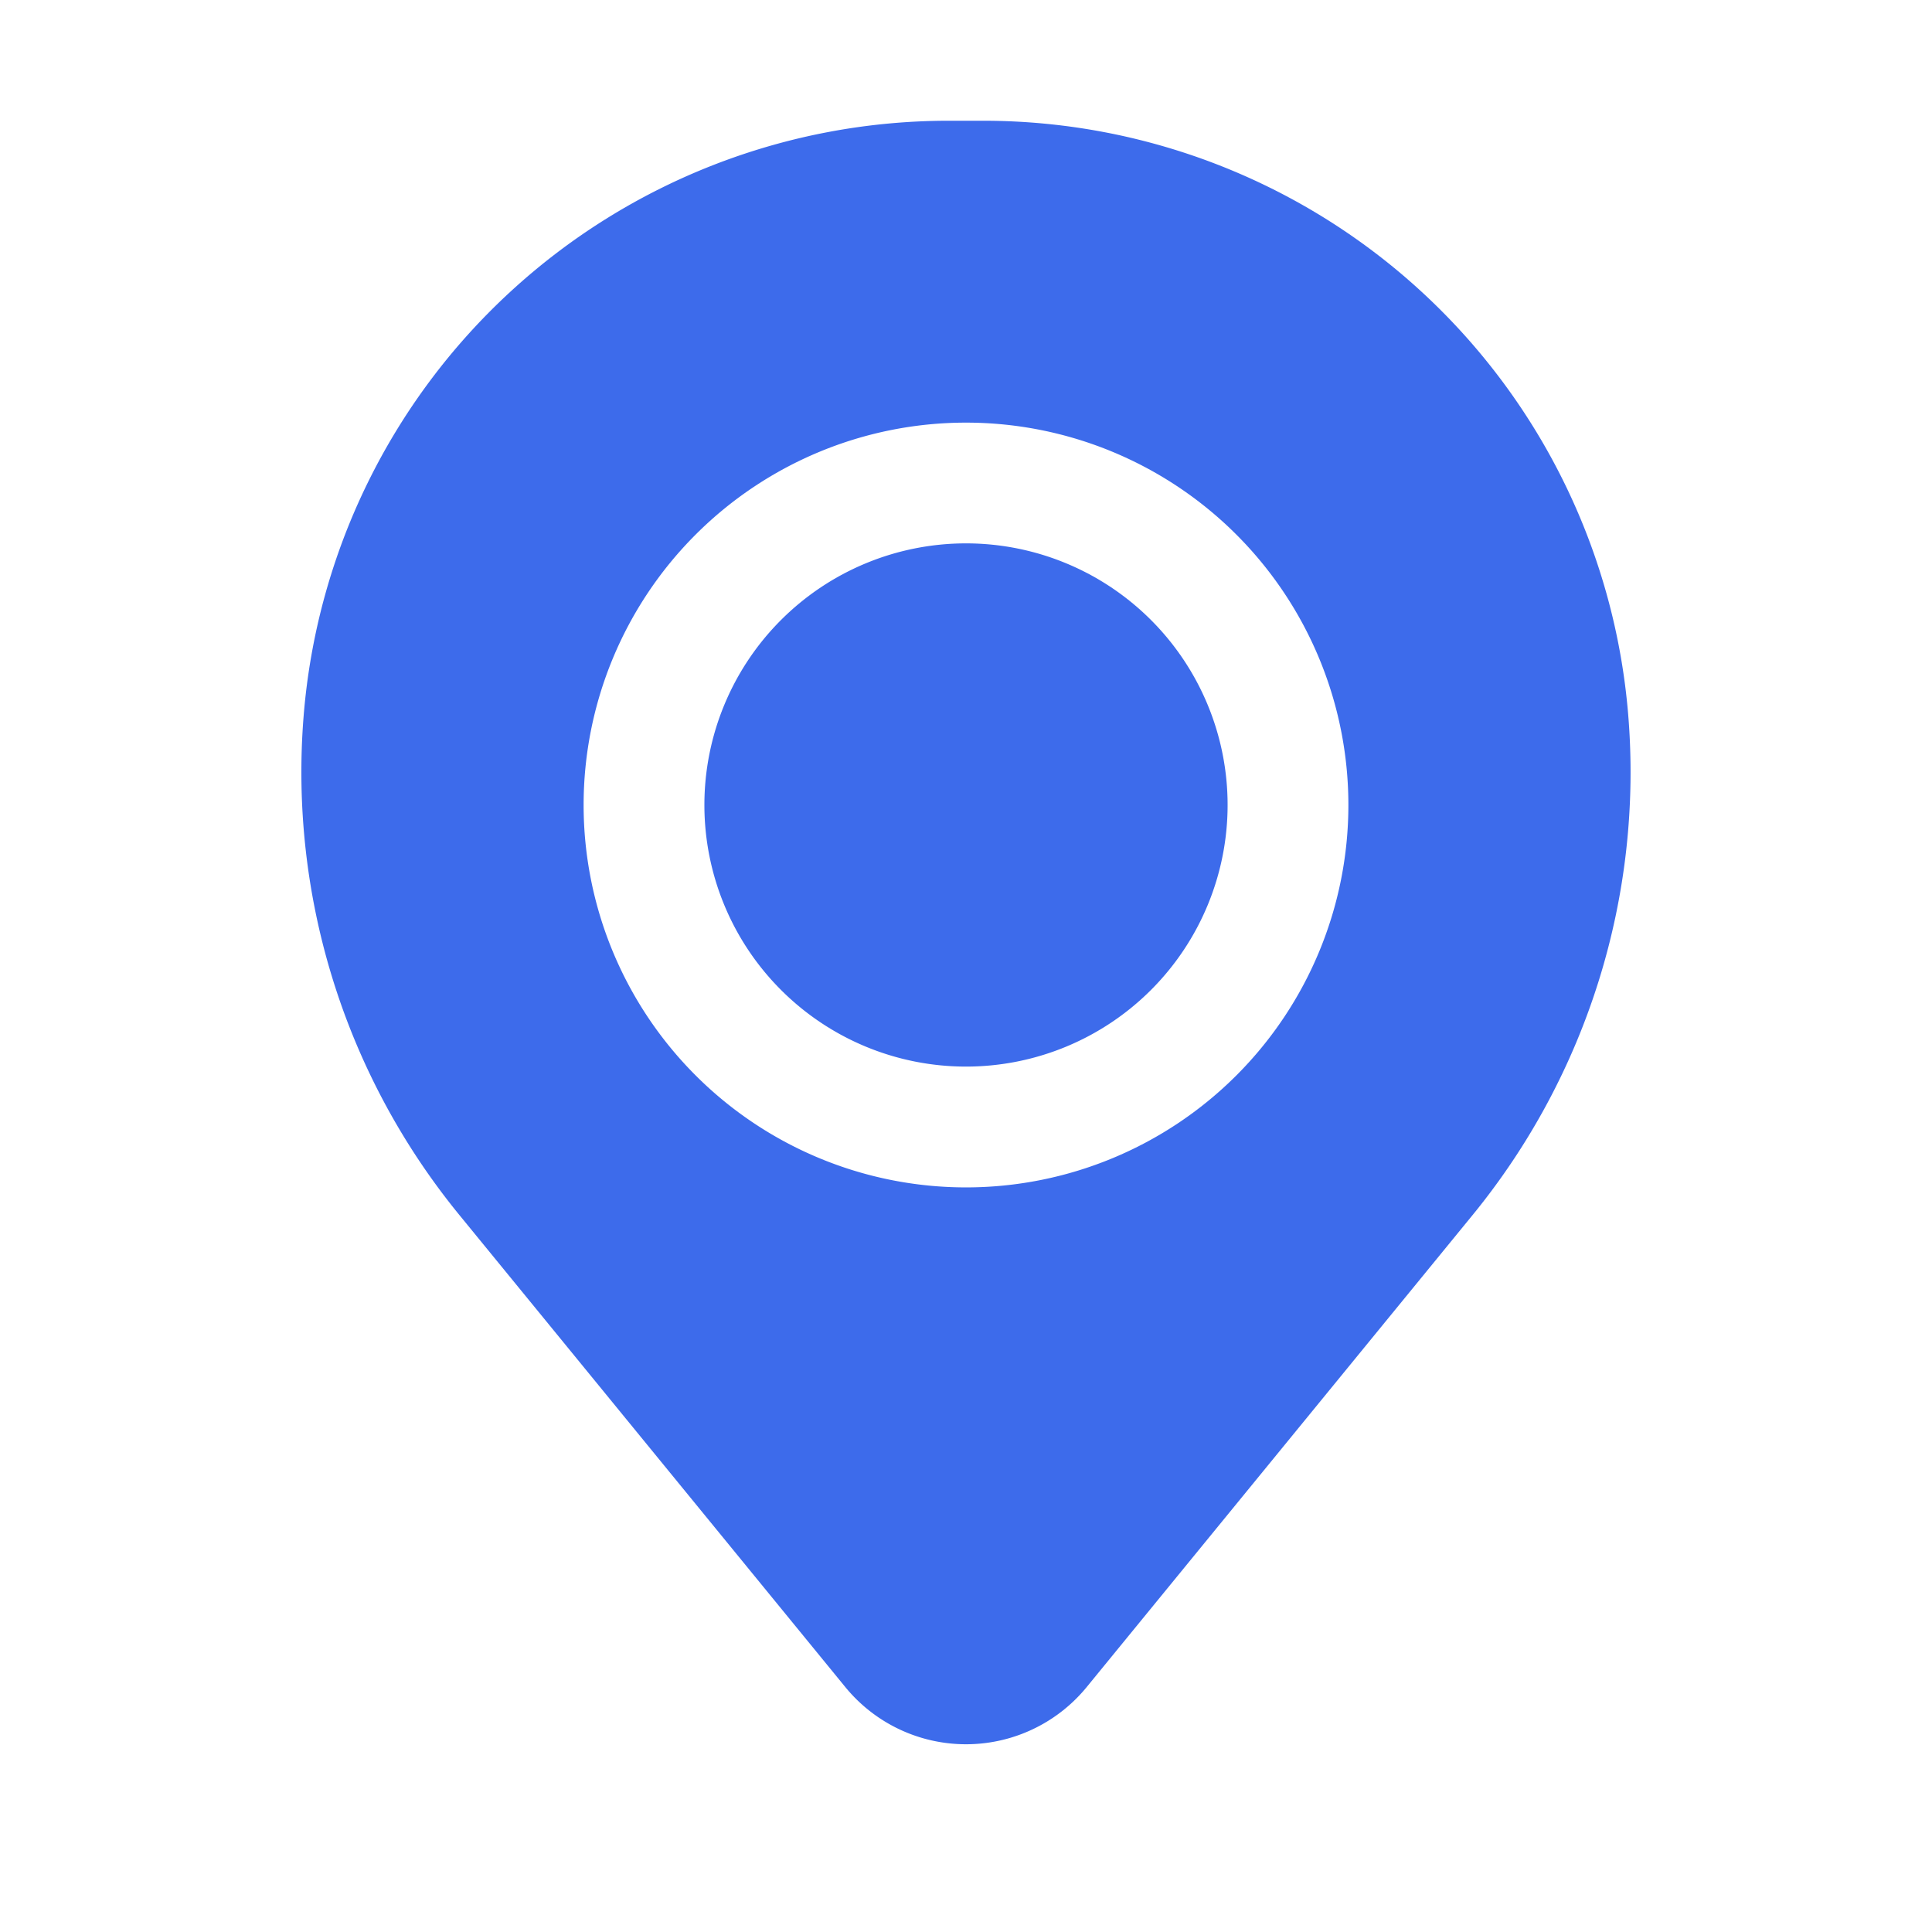
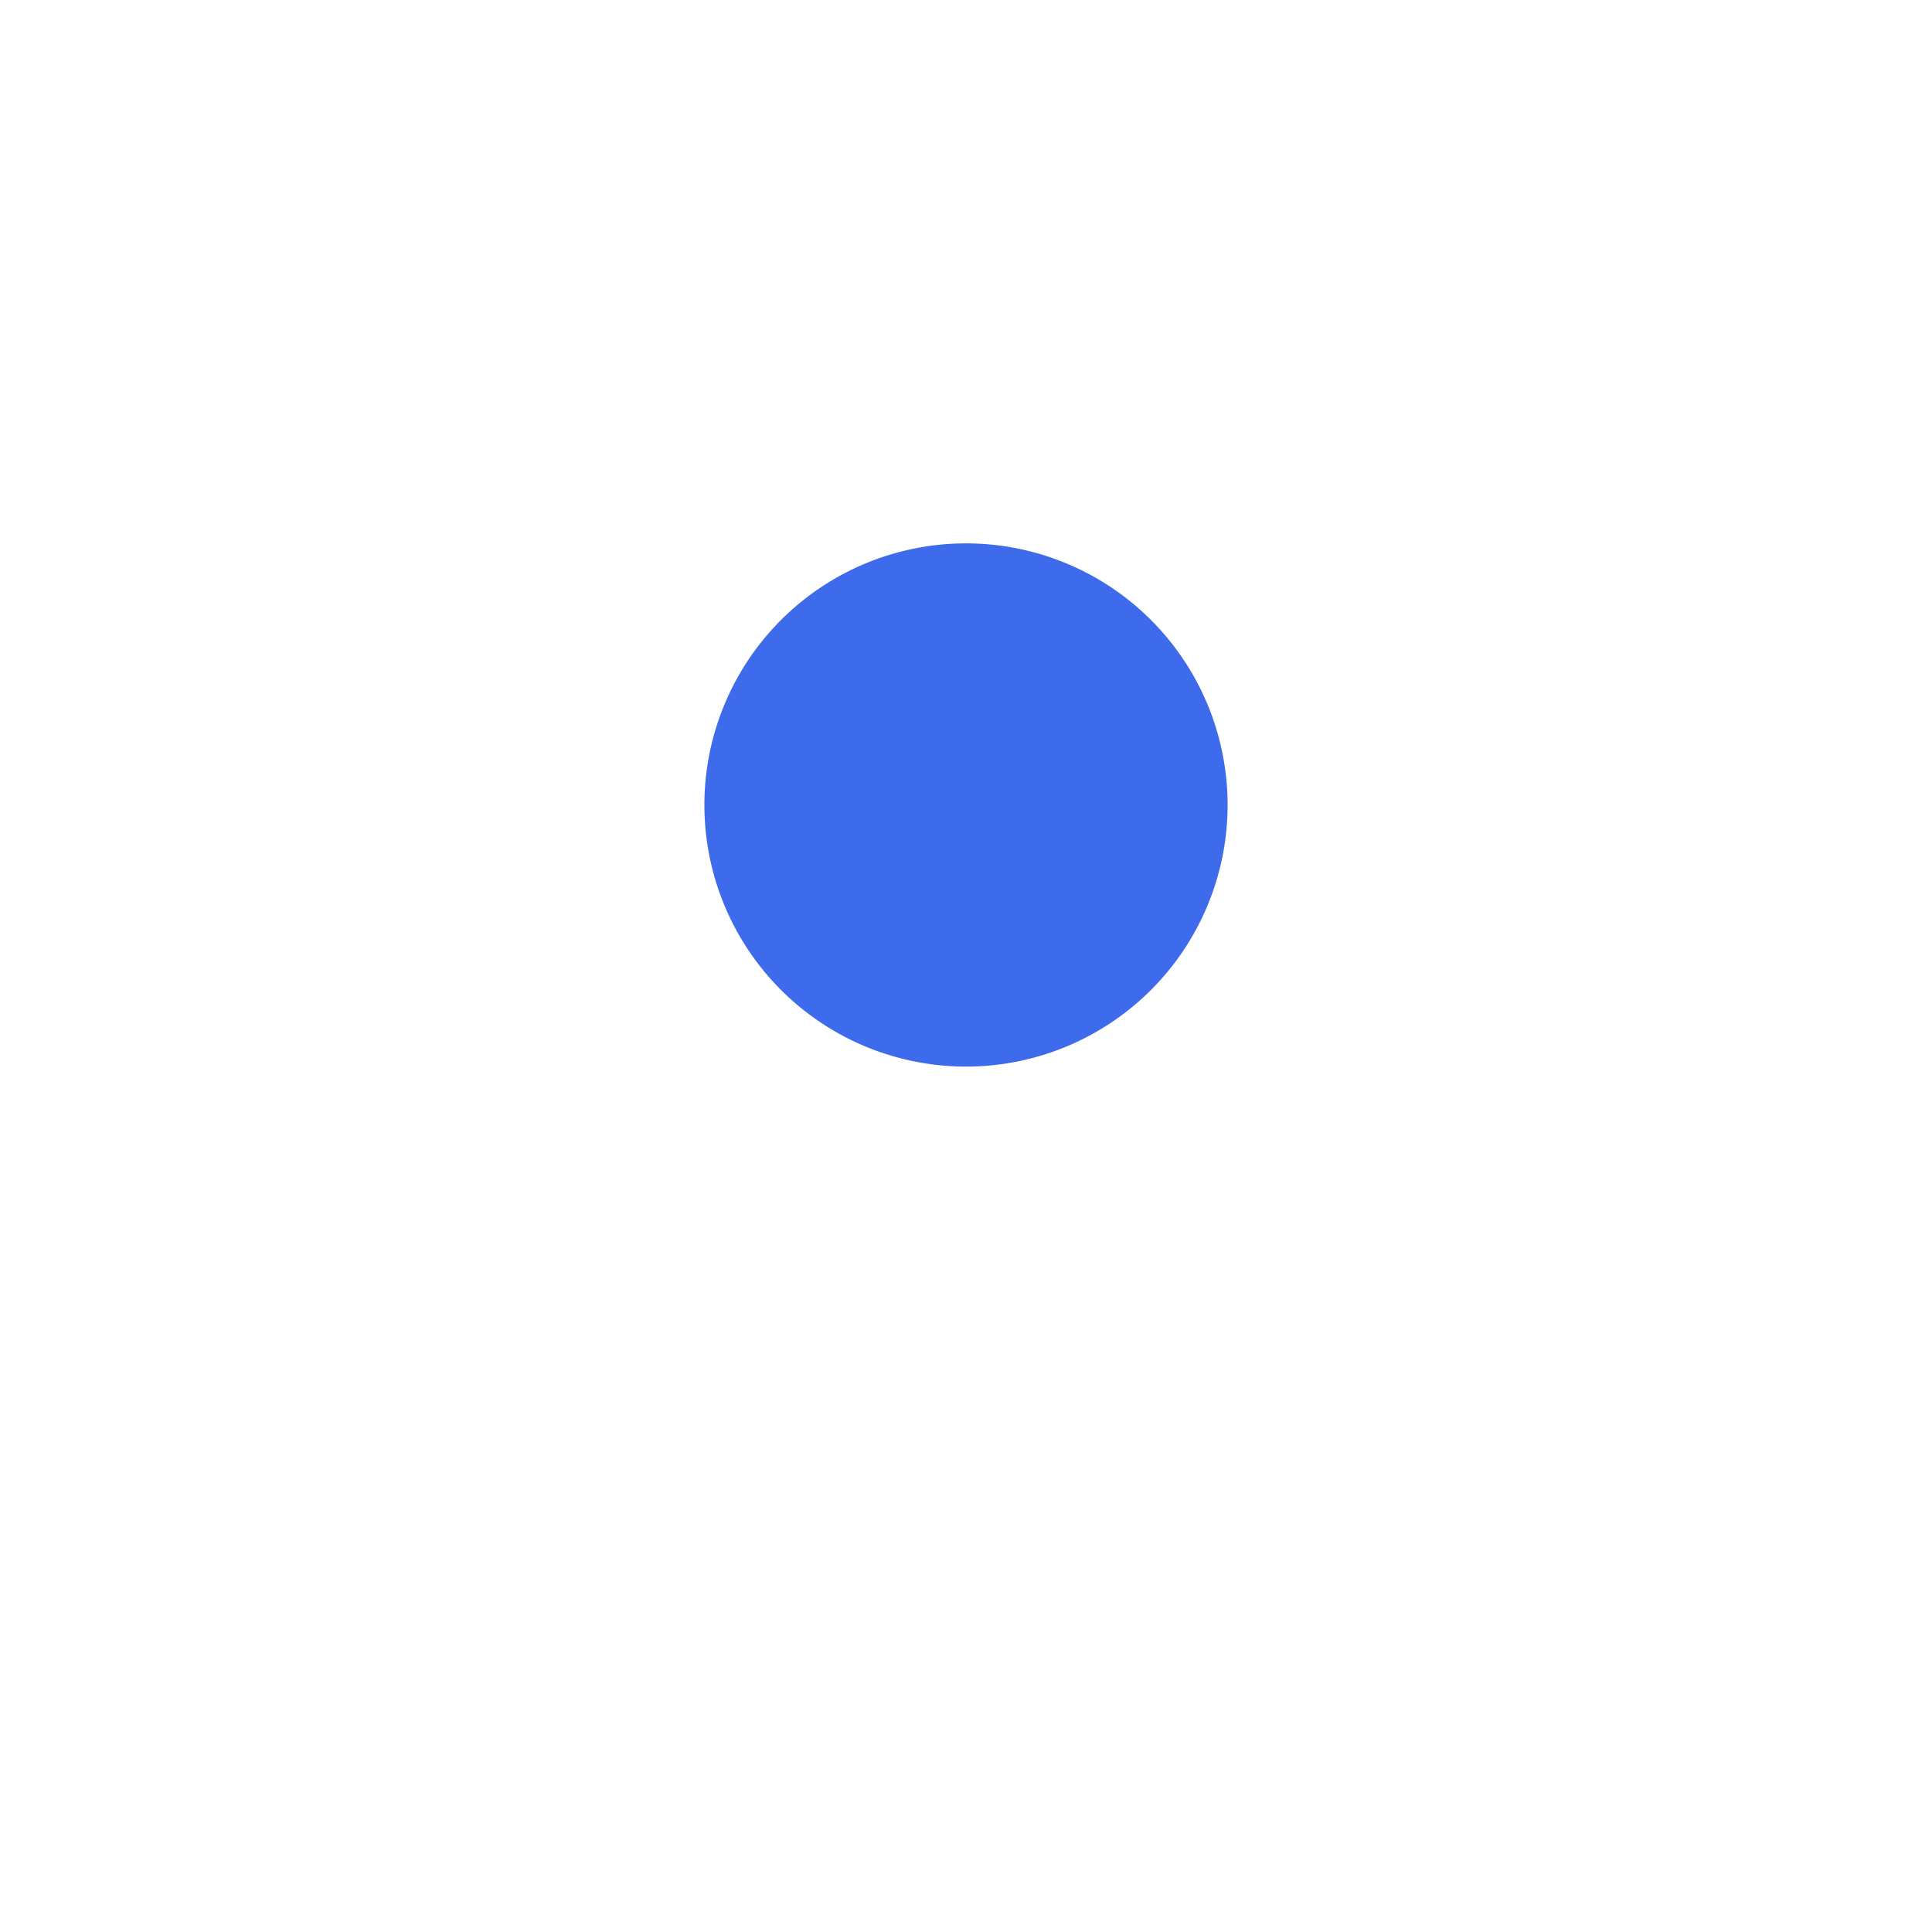
<svg xmlns="http://www.w3.org/2000/svg" width="32" height="32" fill="none">
  <path d="M11.667 13.333a4.333 4.333 0 118.666 0 4.333 4.333 0 01-8.666 0z" fill="#3D6BEB" />
-   <path fill-rule="evenodd" clip-rule="evenodd" d="M5.031 11.836A10.717 10.717 0 0115.712 2h.576a10.717 10.717 0 0110.68 9.836 11.591 11.591 0 01-2.578 8.29L18 27.942a2.583 2.583 0 01-4 0l-6.39-7.816a11.591 11.591 0 01-2.579-8.29zM16 7a6.333 6.333 0 100 12.667A6.333 6.333 0 0016 7z" fill="#3D6BEB" />
</svg>